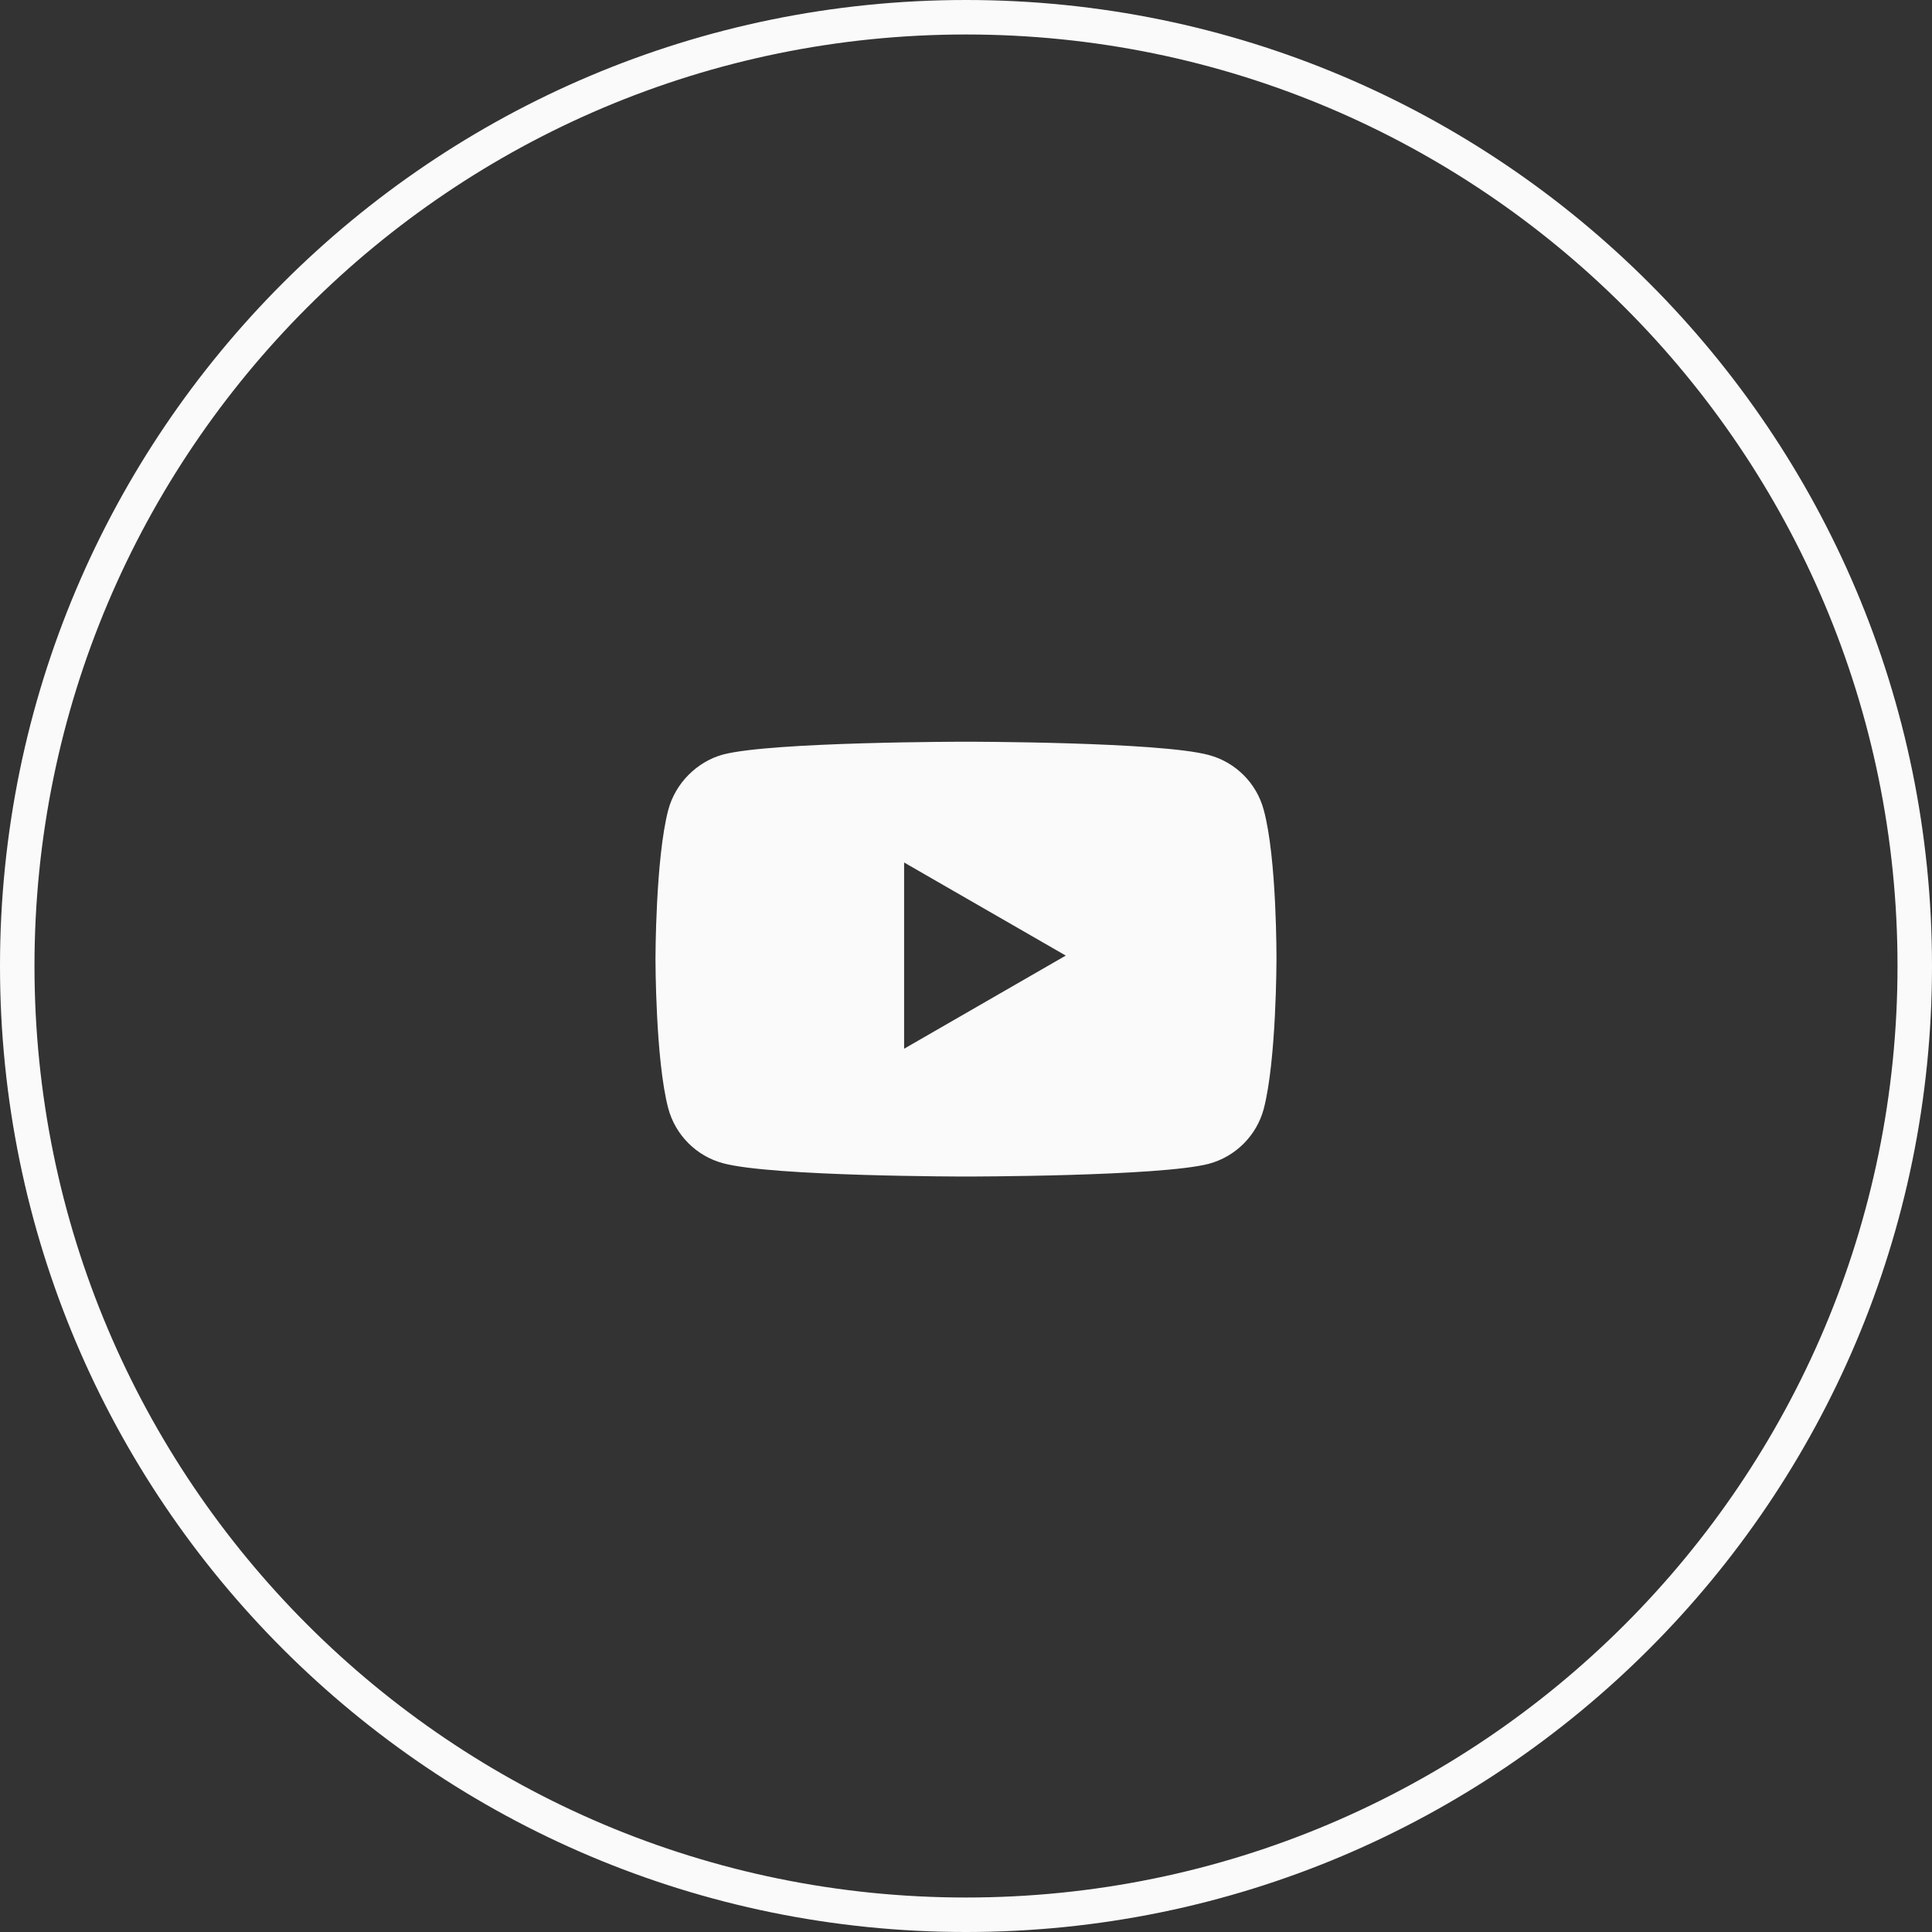
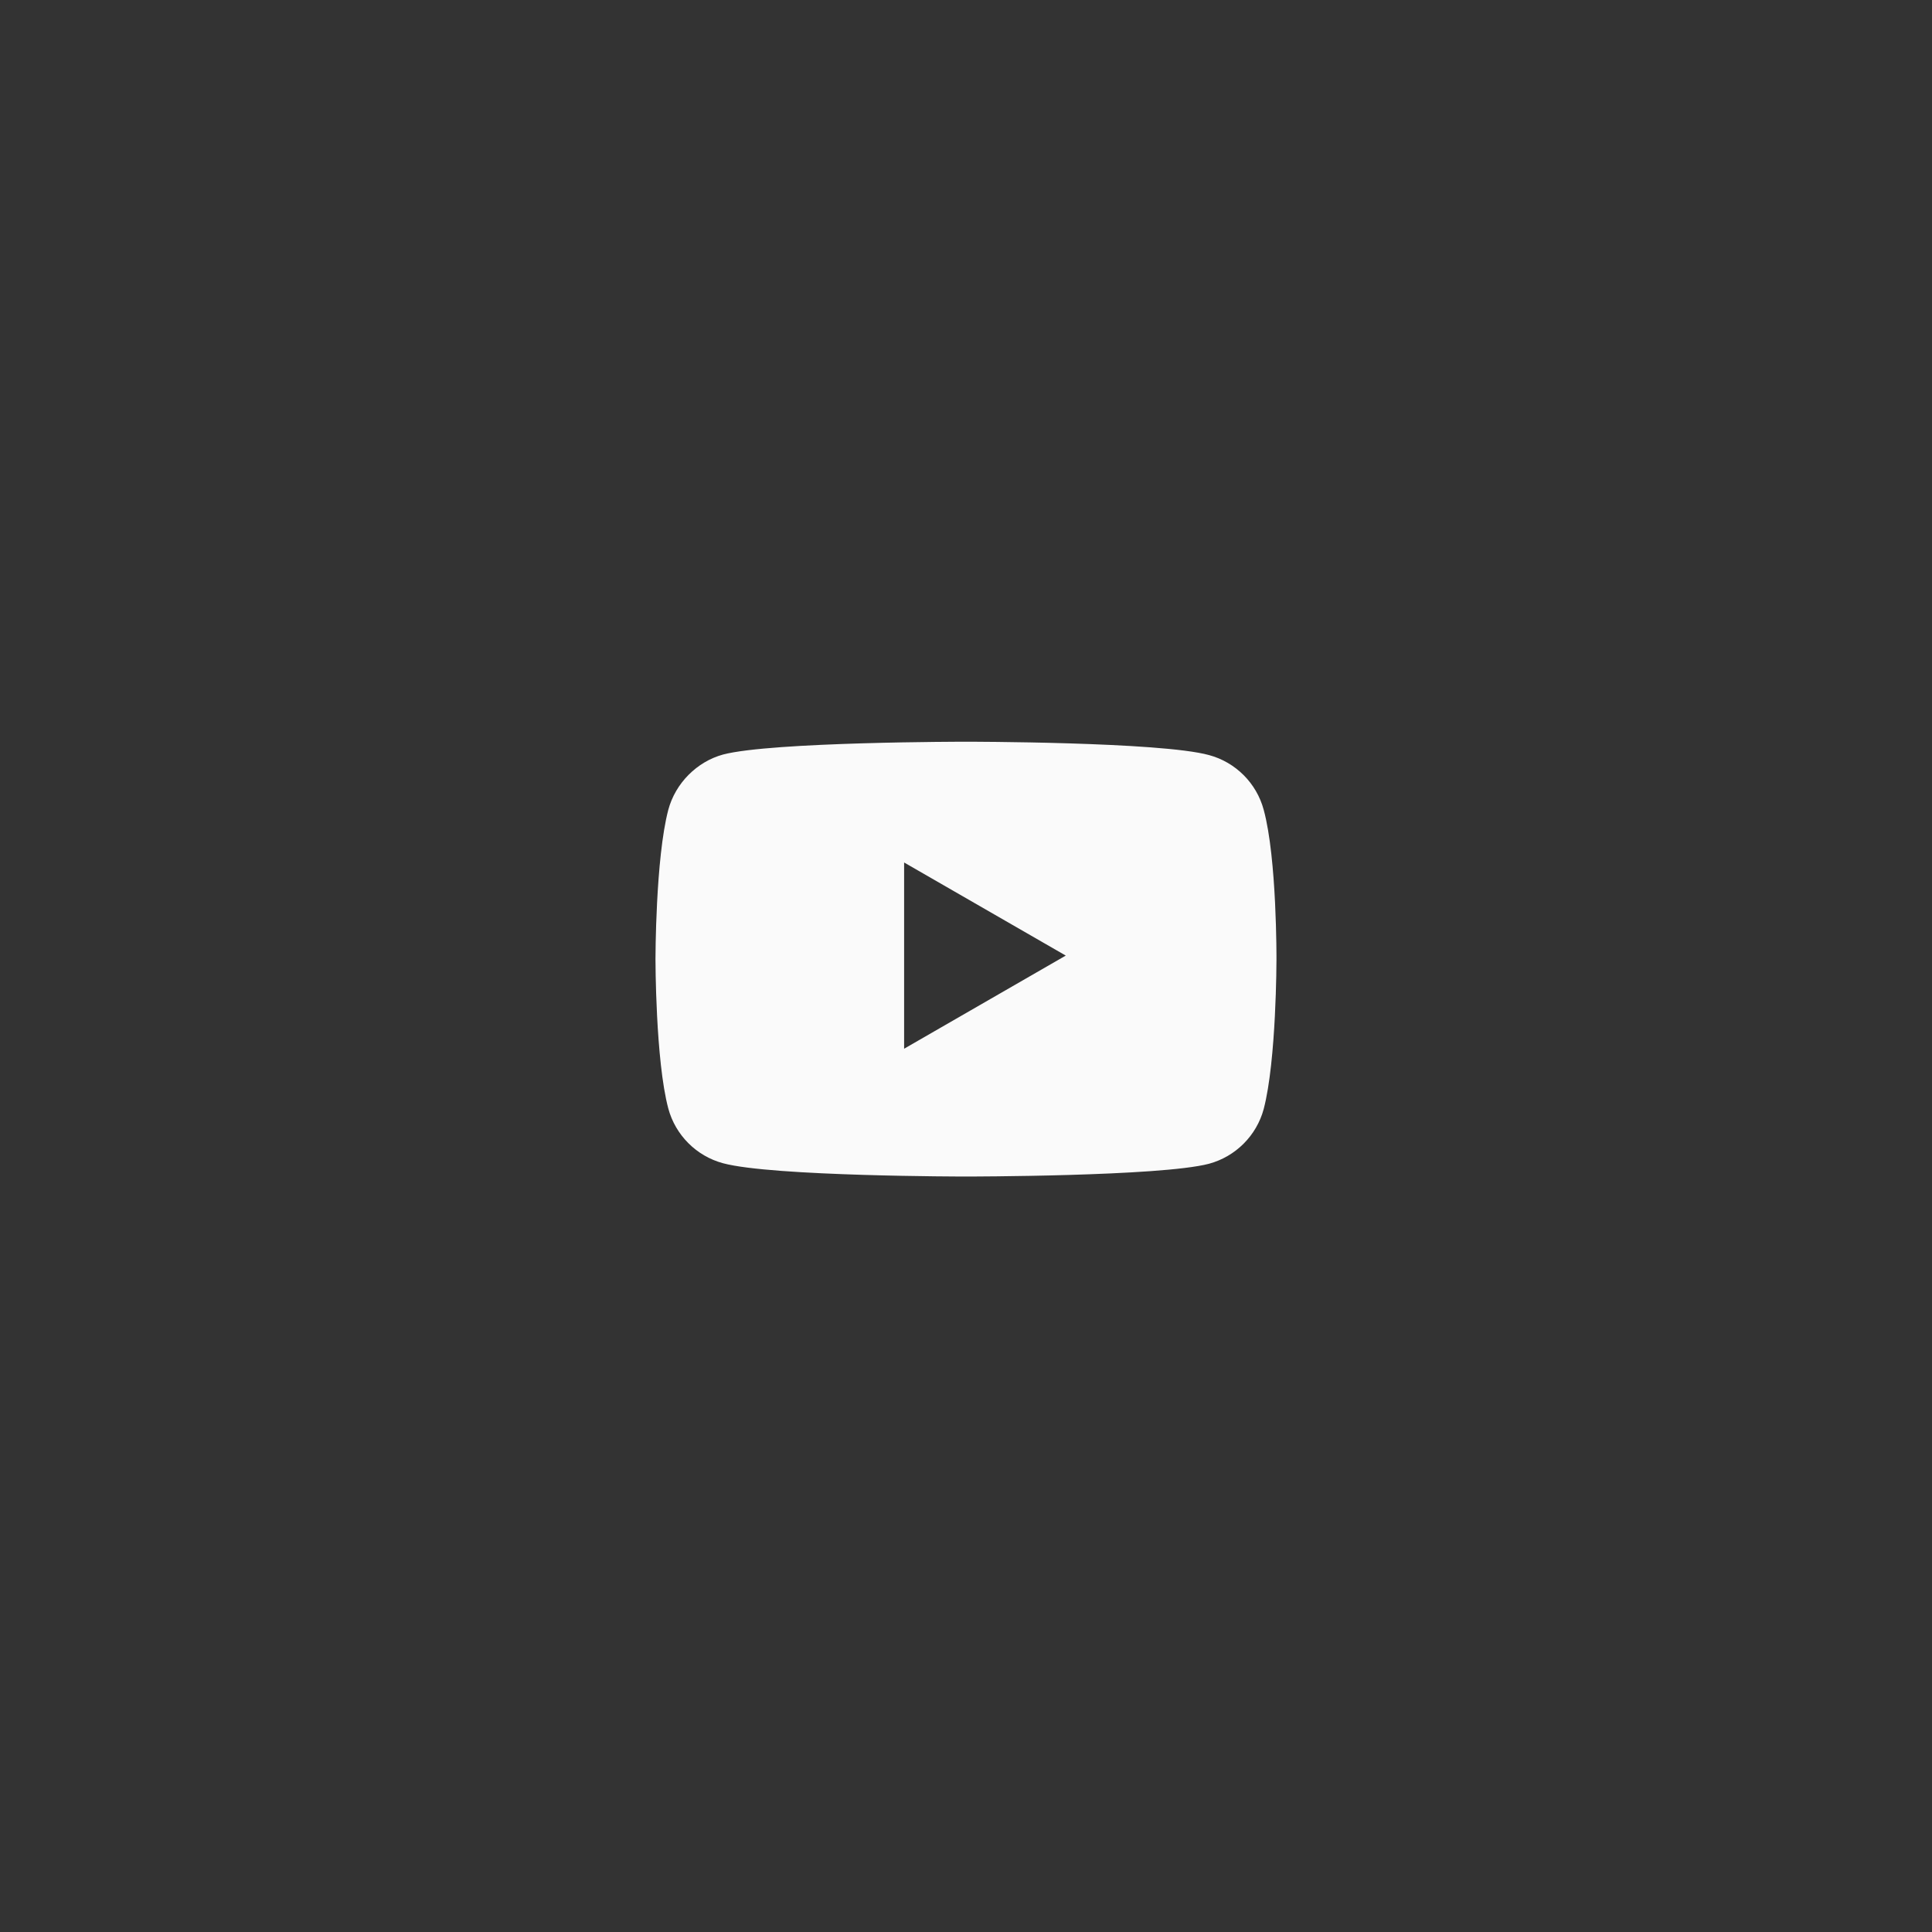
<svg xmlns="http://www.w3.org/2000/svg" width="33" height="33" viewBox="0 0 33 33" fill="none">
  <rect x="0" y="0" width="33" height="33" fill="#333333" stroke="none" />
-   <path fill-rule="evenodd" clip-rule="evenodd" d="M16.5 32.411C25.287 32.411 32.411 25.287 32.411 16.5C32.411 7.713 25.287 0.589 16.5 0.589C7.713 0.589 0.589 7.713 0.589 16.5C0.589 25.287 7.713 32.411 16.5 32.411ZM16.5 33C25.613 33 33 25.613 33 16.5C33 7.387 25.613 0 16.5 0C7.387 0 0 7.387 0 16.5C0 25.613 7.387 33 16.5 33Z" fill="#FAFAFA" />
  <path fill-rule="evenodd" clip-rule="evenodd" d="M20.65 12.897C21.105 13.019 21.463 13.377 21.585 13.832C21.812 14.662 21.803 16.392 21.803 16.392C21.803 16.392 21.803 18.113 21.585 18.943C21.463 19.397 21.105 19.755 20.65 19.878C19.82 20.096 16.5 20.096 16.5 20.096C16.5 20.096 13.188 20.096 12.35 19.869C11.895 19.747 11.537 19.388 11.415 18.934C11.196 18.113 11.196 16.383 11.196 16.383C11.196 16.383 11.196 14.662 11.415 13.832C11.537 13.377 11.904 13.01 12.35 12.888C13.18 12.669 16.5 12.669 16.5 12.669C16.5 12.669 19.82 12.669 20.65 12.897ZM18.204 16.322L15.443 17.913V14.732L18.204 16.322Z" fill="#FAFAFA" />
</svg>